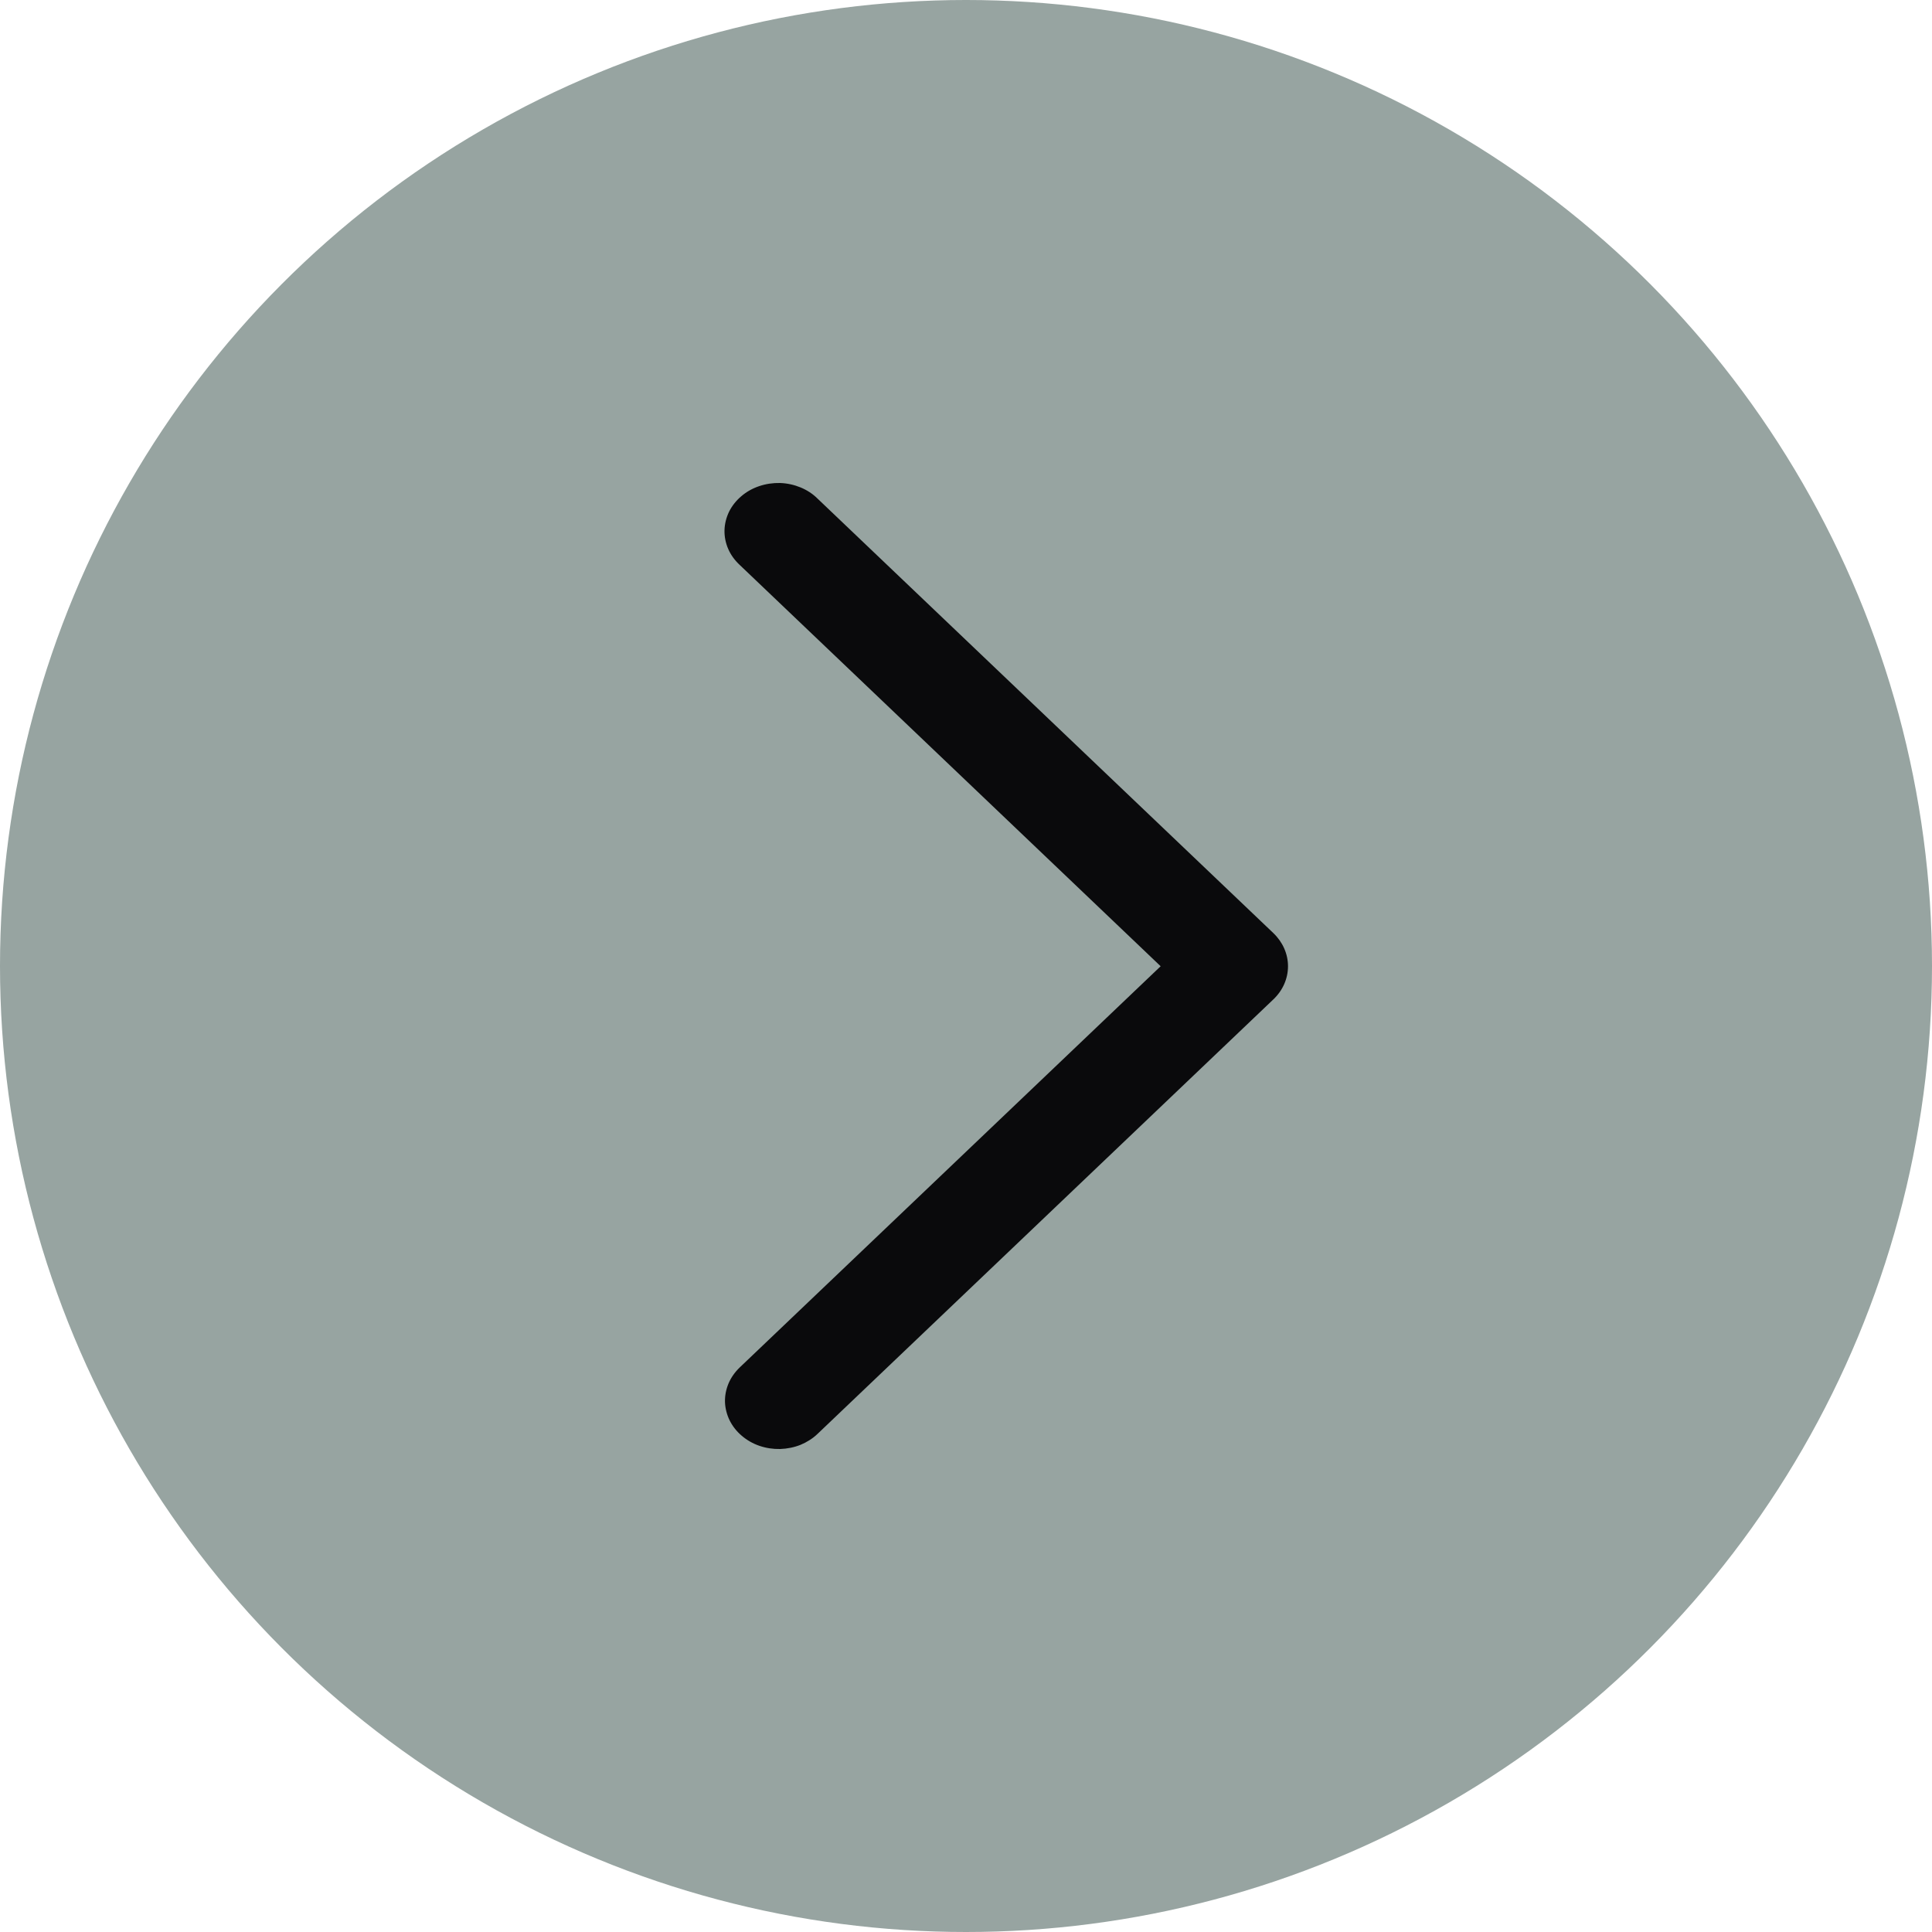
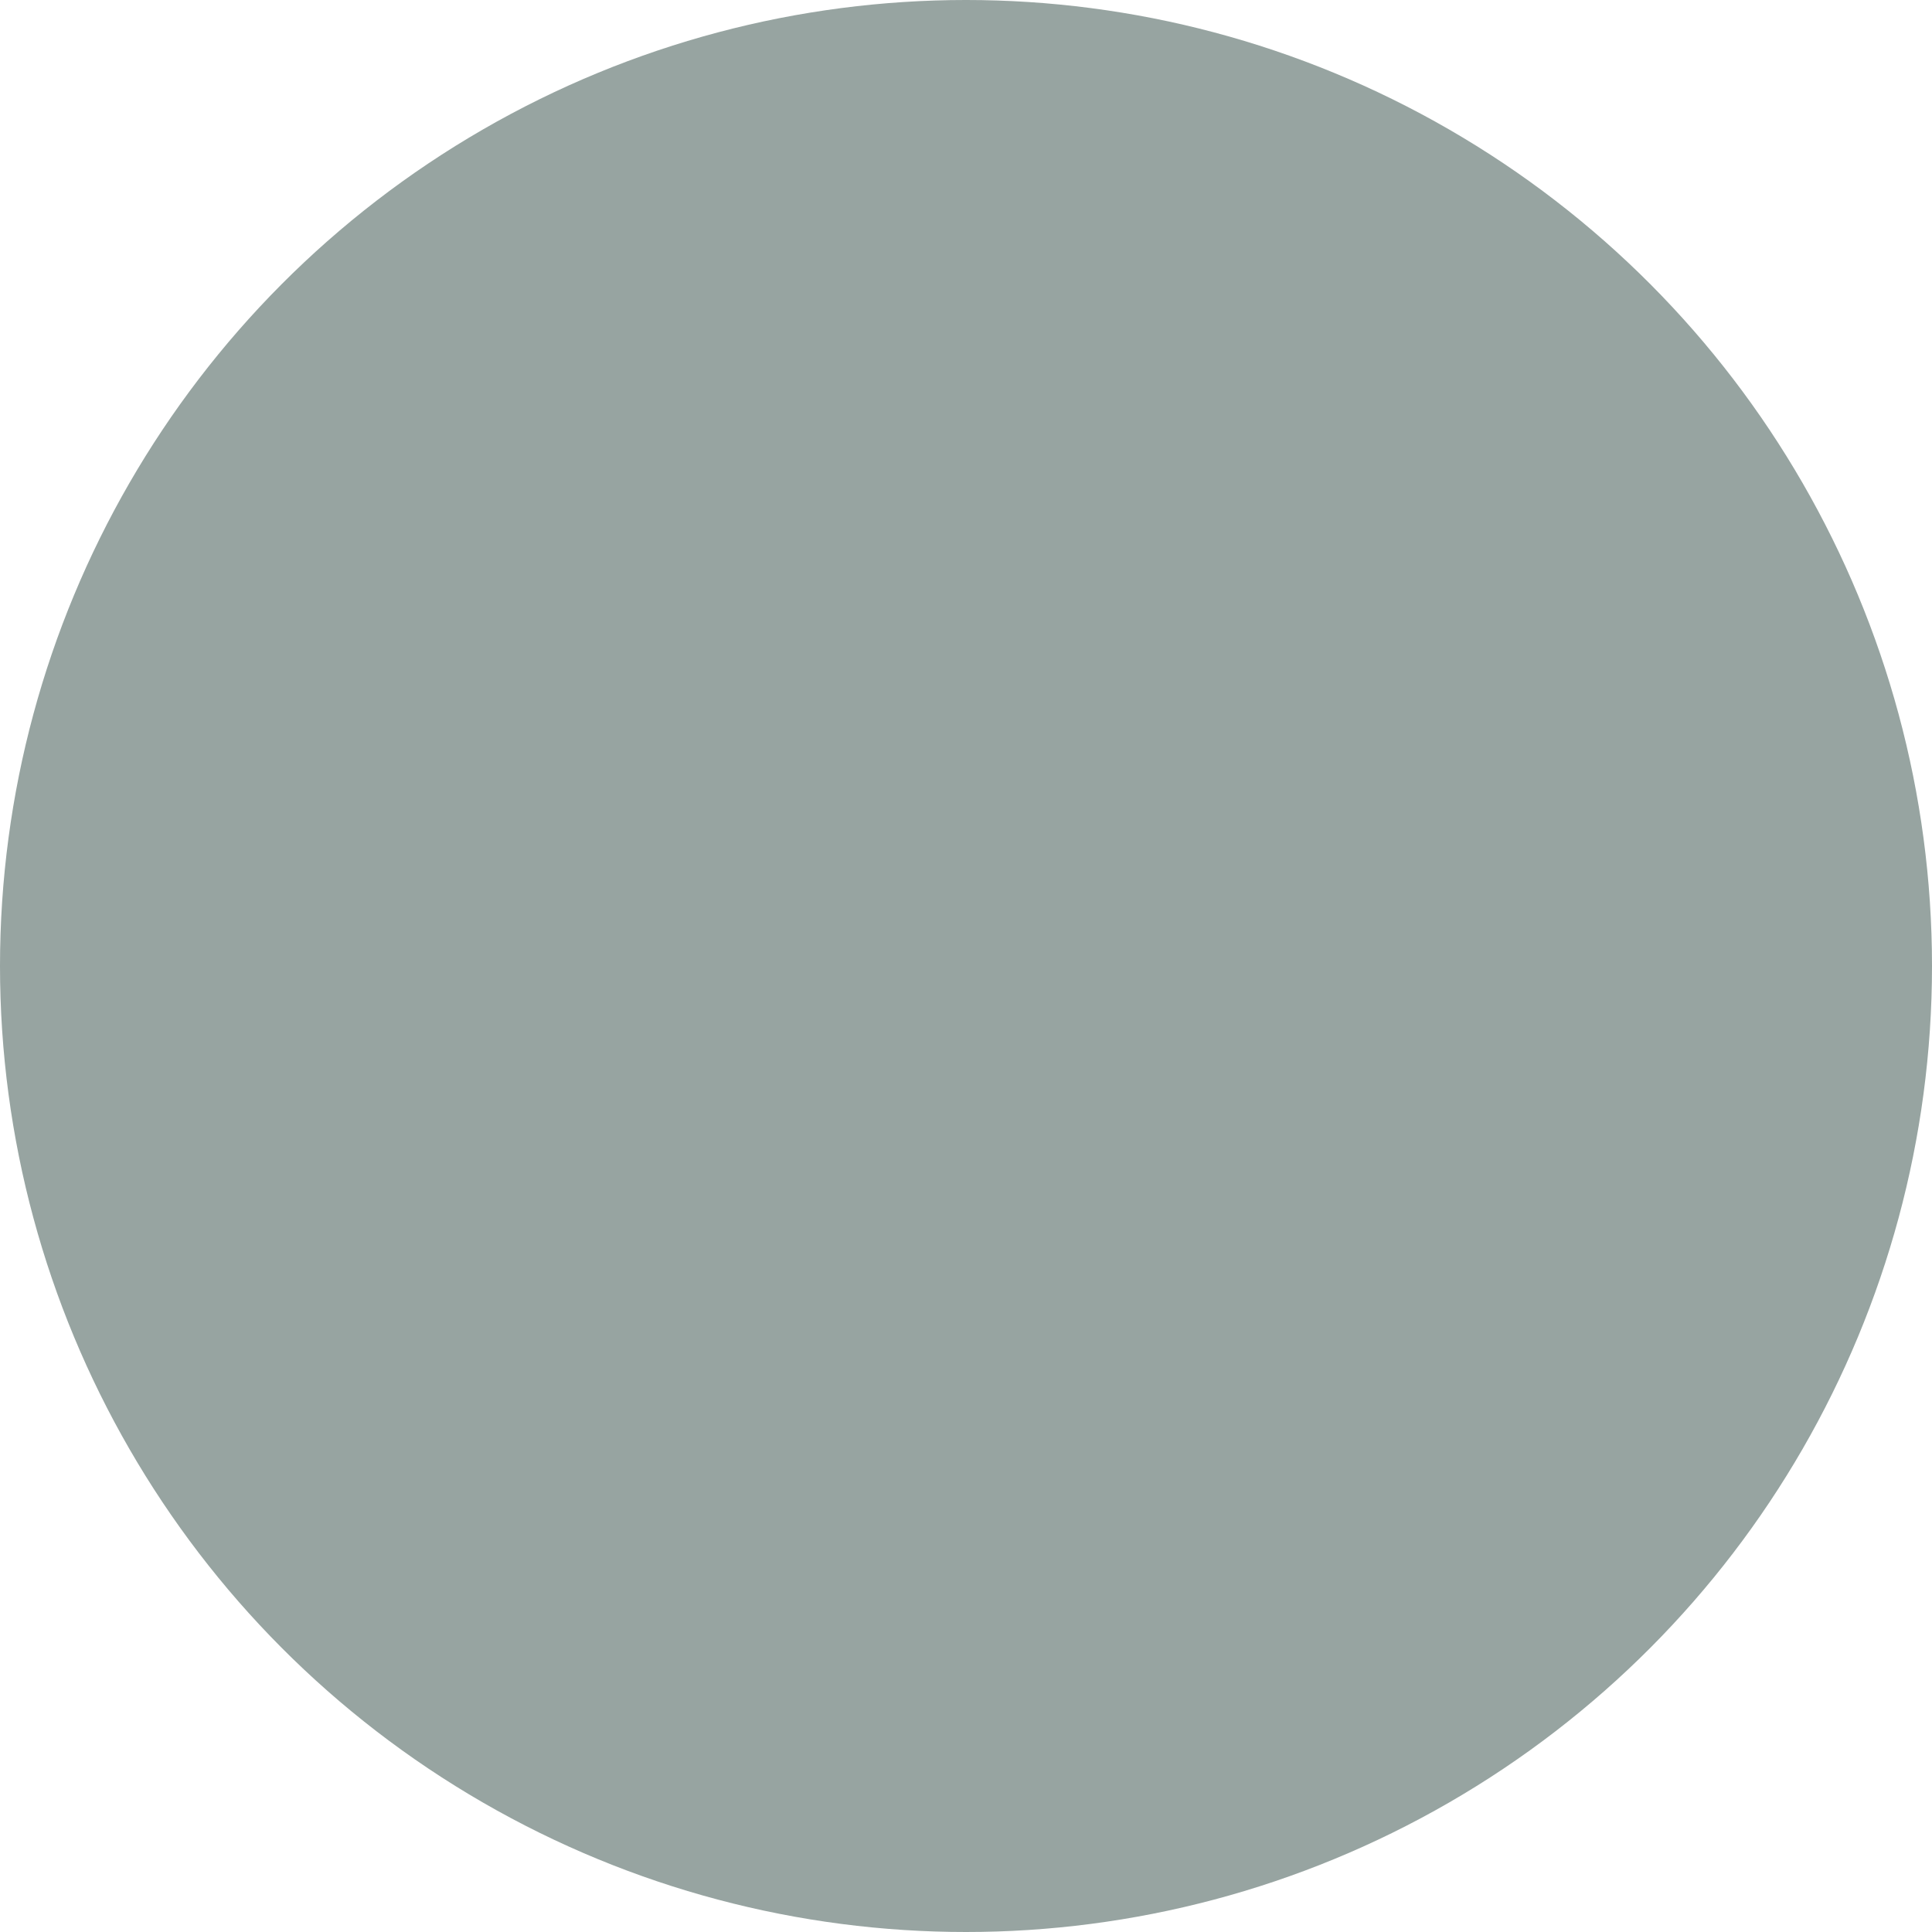
<svg xmlns="http://www.w3.org/2000/svg" width="24" height="24" viewBox="0 0 24 24" fill="none">
  <g id="fluent:ios-arrow-24-filled" clip-path="url(#clip0_193_16)">
    <circle id="Ellipse 14" cx="12" cy="12" r="12" fill="#97a4a1" />
-     <path id="Vector" d="M9.188 16.988C9.128 17.046 9.081 17.113 9.05 17.186C9.019 17.26 9.004 17.338 9.006 17.417C9.009 17.496 9.029 17.573 9.064 17.645C9.1 17.717 9.151 17.782 9.215 17.836C9.278 17.89 9.353 17.933 9.435 17.961C9.517 17.989 9.604 18.002 9.691 18C9.779 17.997 9.865 17.98 9.945 17.948C10.024 17.915 10.097 17.869 10.156 17.812L15.818 12.415C15.935 12.304 16 12.157 16 12.003C16 11.85 15.935 11.703 15.818 11.591L10.156 6.194C10.097 6.135 10.025 6.088 9.945 6.055C9.865 6.022 9.778 6.003 9.69 6C9.602 5.998 9.514 6.011 9.431 6.039C9.348 6.067 9.273 6.109 9.209 6.164C9.145 6.218 9.093 6.284 9.057 6.356C9.022 6.429 9.002 6.507 9 6.587C8.998 6.666 9.014 6.745 9.046 6.819C9.078 6.893 9.127 6.96 9.188 7.017L14.418 12.003L9.188 16.988Z" fill="#0A0A0C" />
  </g>
  <defs>
    <clipPath id="clip0_193_16">
      <rect width="24" height="24" fill="white" transform="matrix(-1 0 0 -1 24 24)" />
    </clipPath>
  </defs>
</svg>